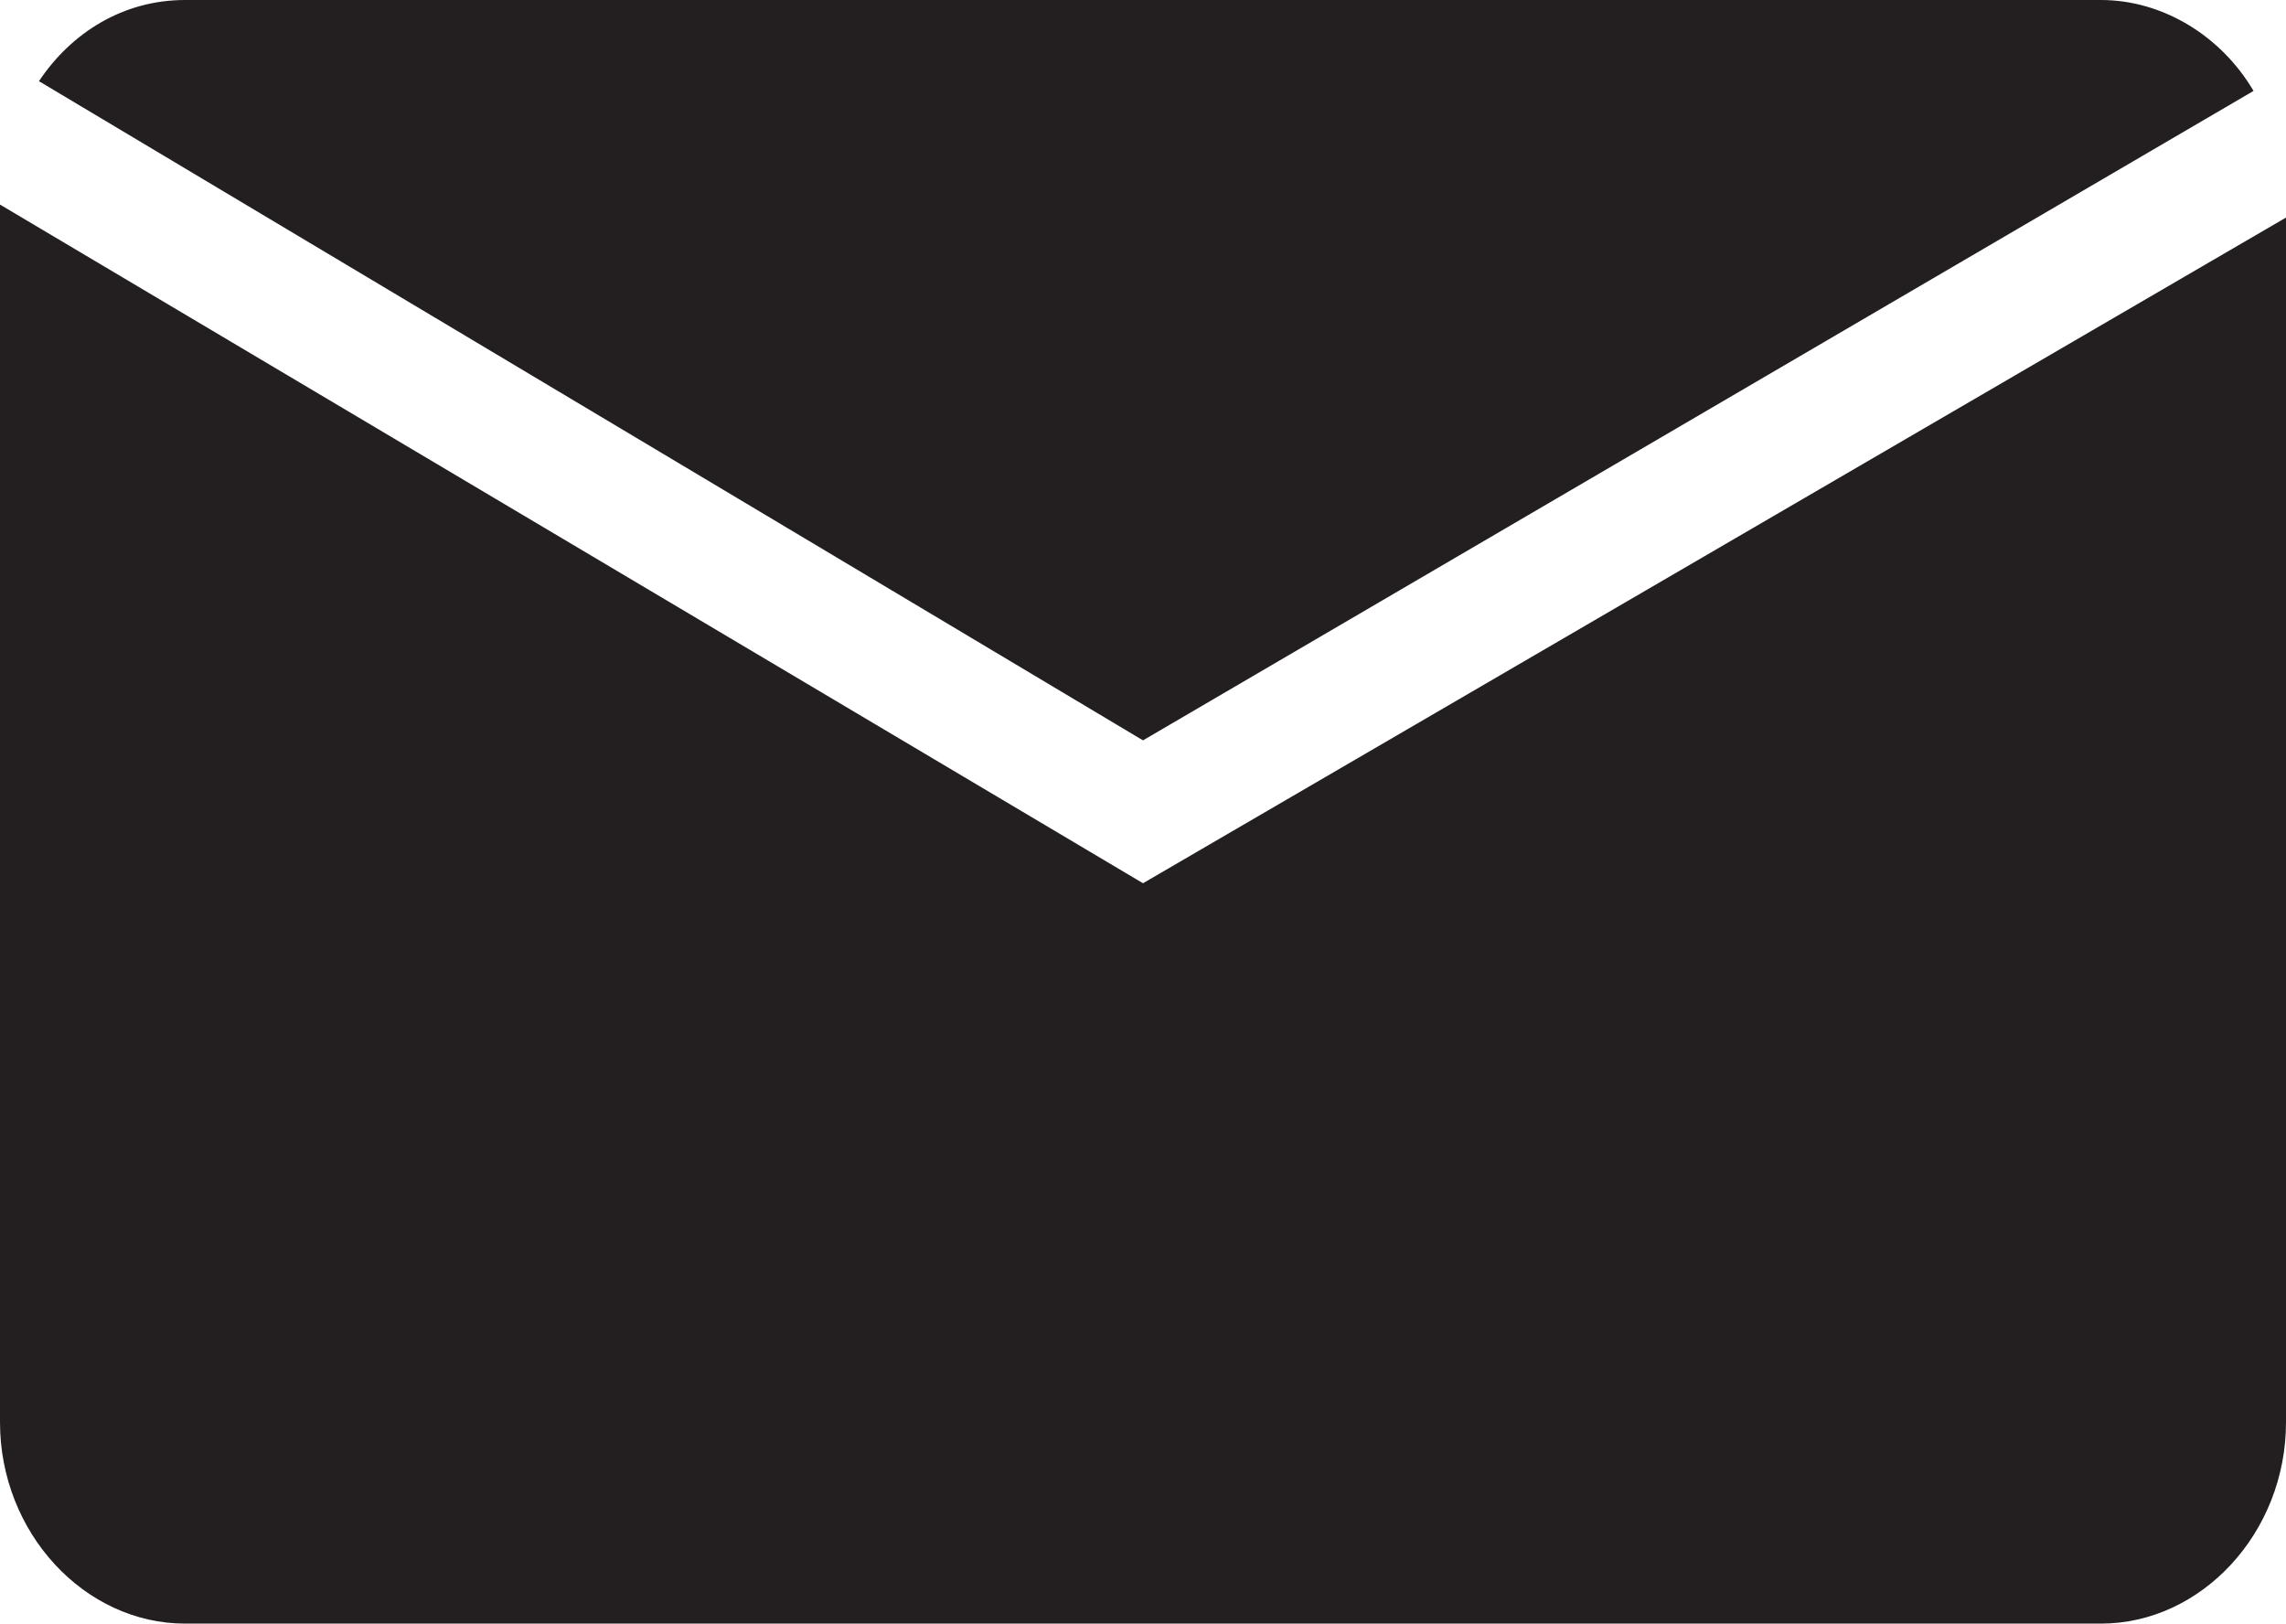
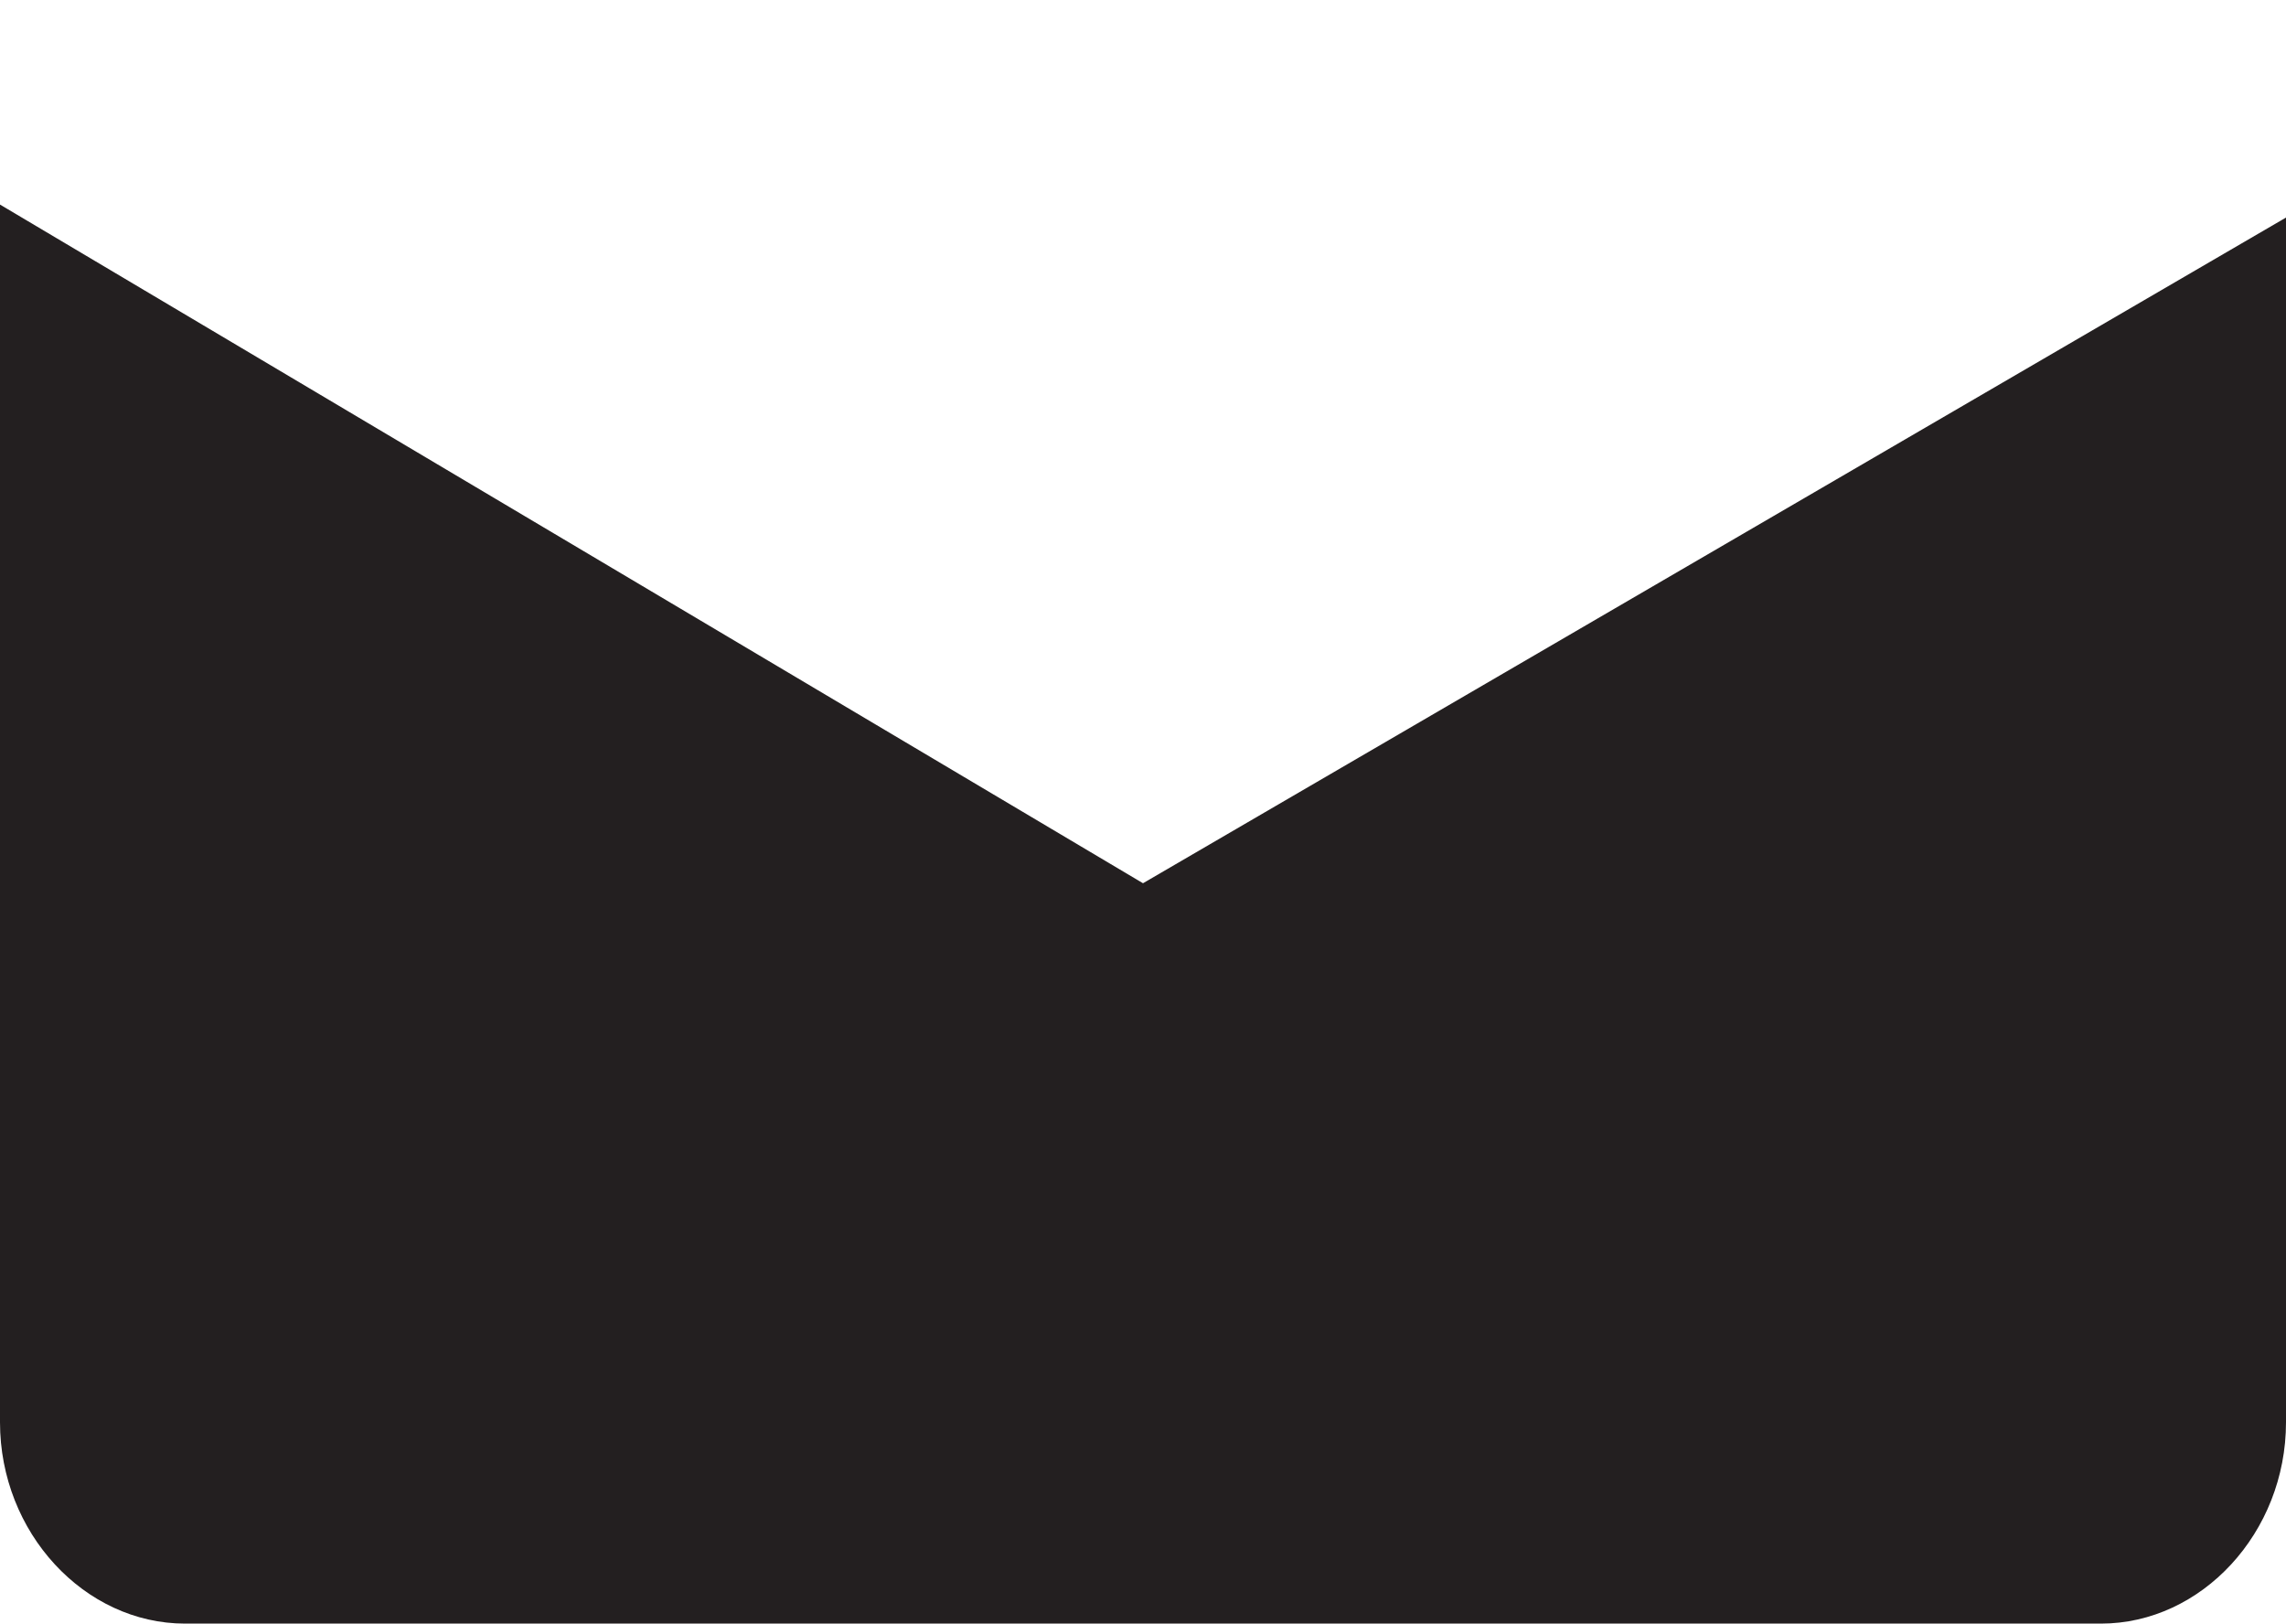
<svg xmlns="http://www.w3.org/2000/svg" version="1.1" id="Layer_1" x="0px" y="0px" viewBox="0 0 70.4 50" style="enable-background:new 0 0 70.4 50;" xml:space="preserve">
  <style type="text/css">
	.st0{fill:#231F20;}
</style>
  <path class="st0" d="M35.2,27.2L0,6.3v37.5C0,47.2,2.6,50,5.7,50h59c3.1,0,5.7-2.8,5.7-6.2V6.7L35.2,27.2z" />
-   <path class="st0" d="M35.2,22.8l34.2-20c-1-1.7-2.8-2.8-4.7-2.8h-59C3.8,0,2.2,1,1.2,2.5L35.2,22.8z" />
</svg>